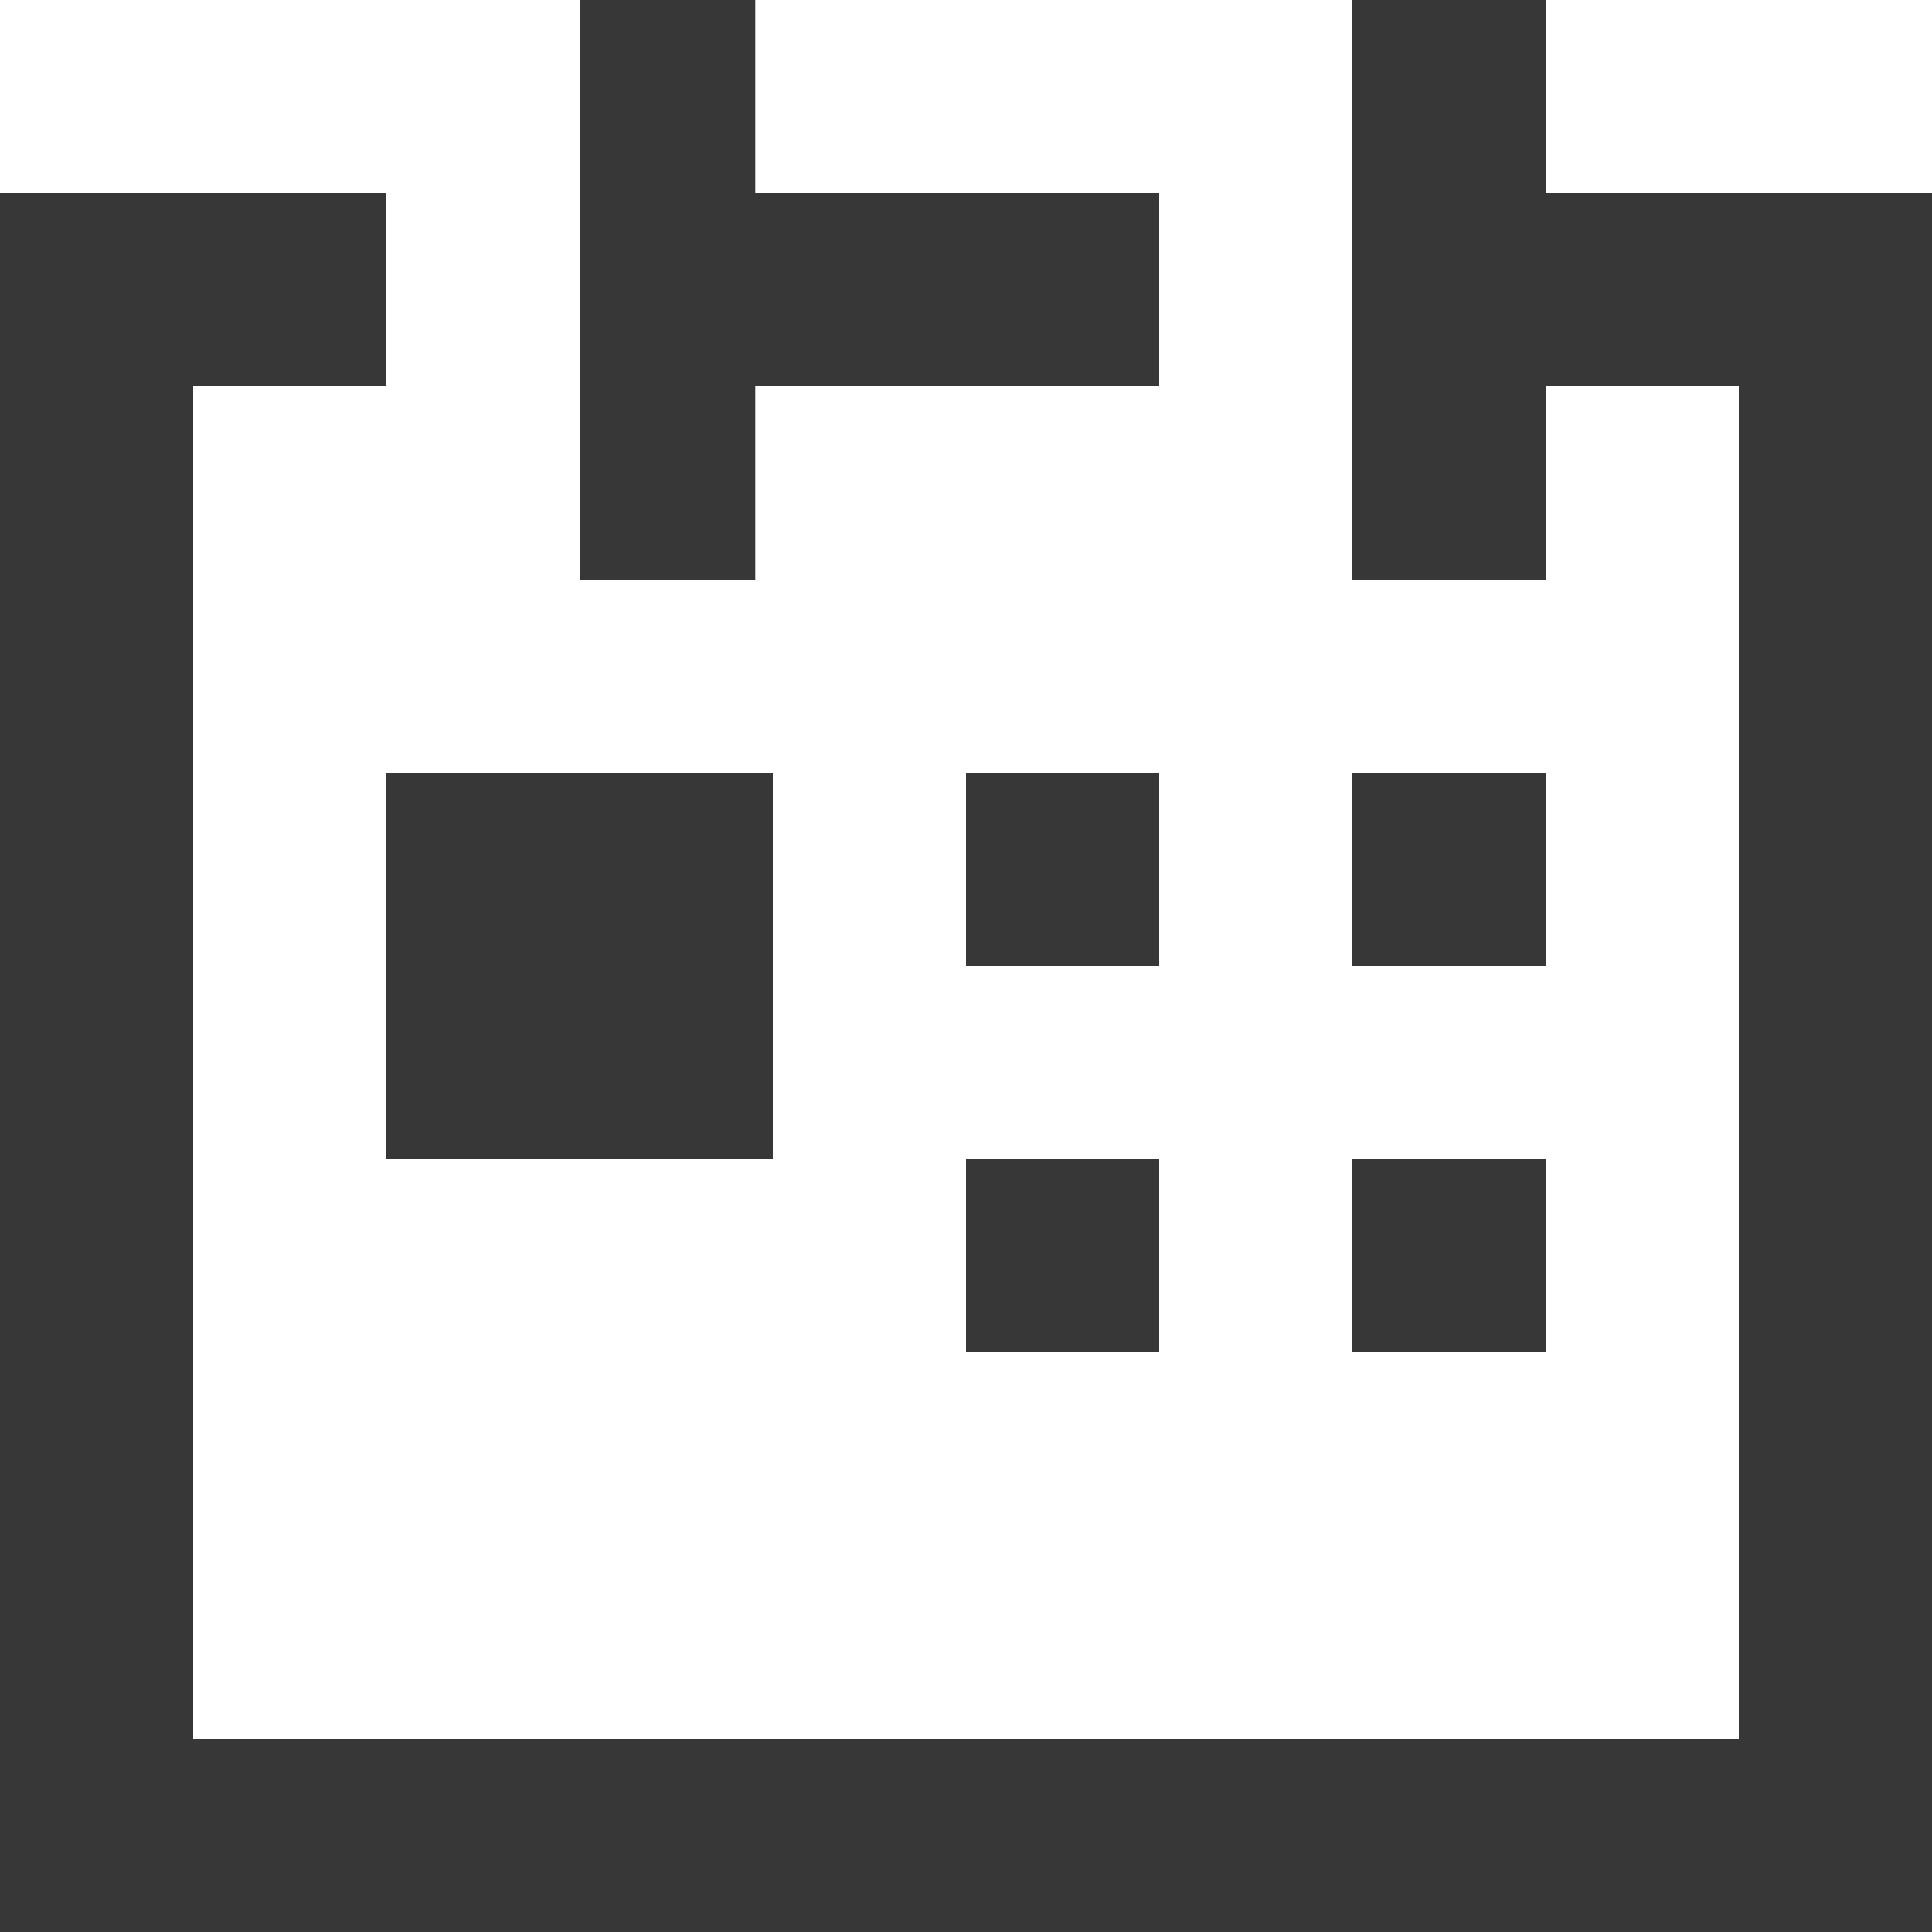
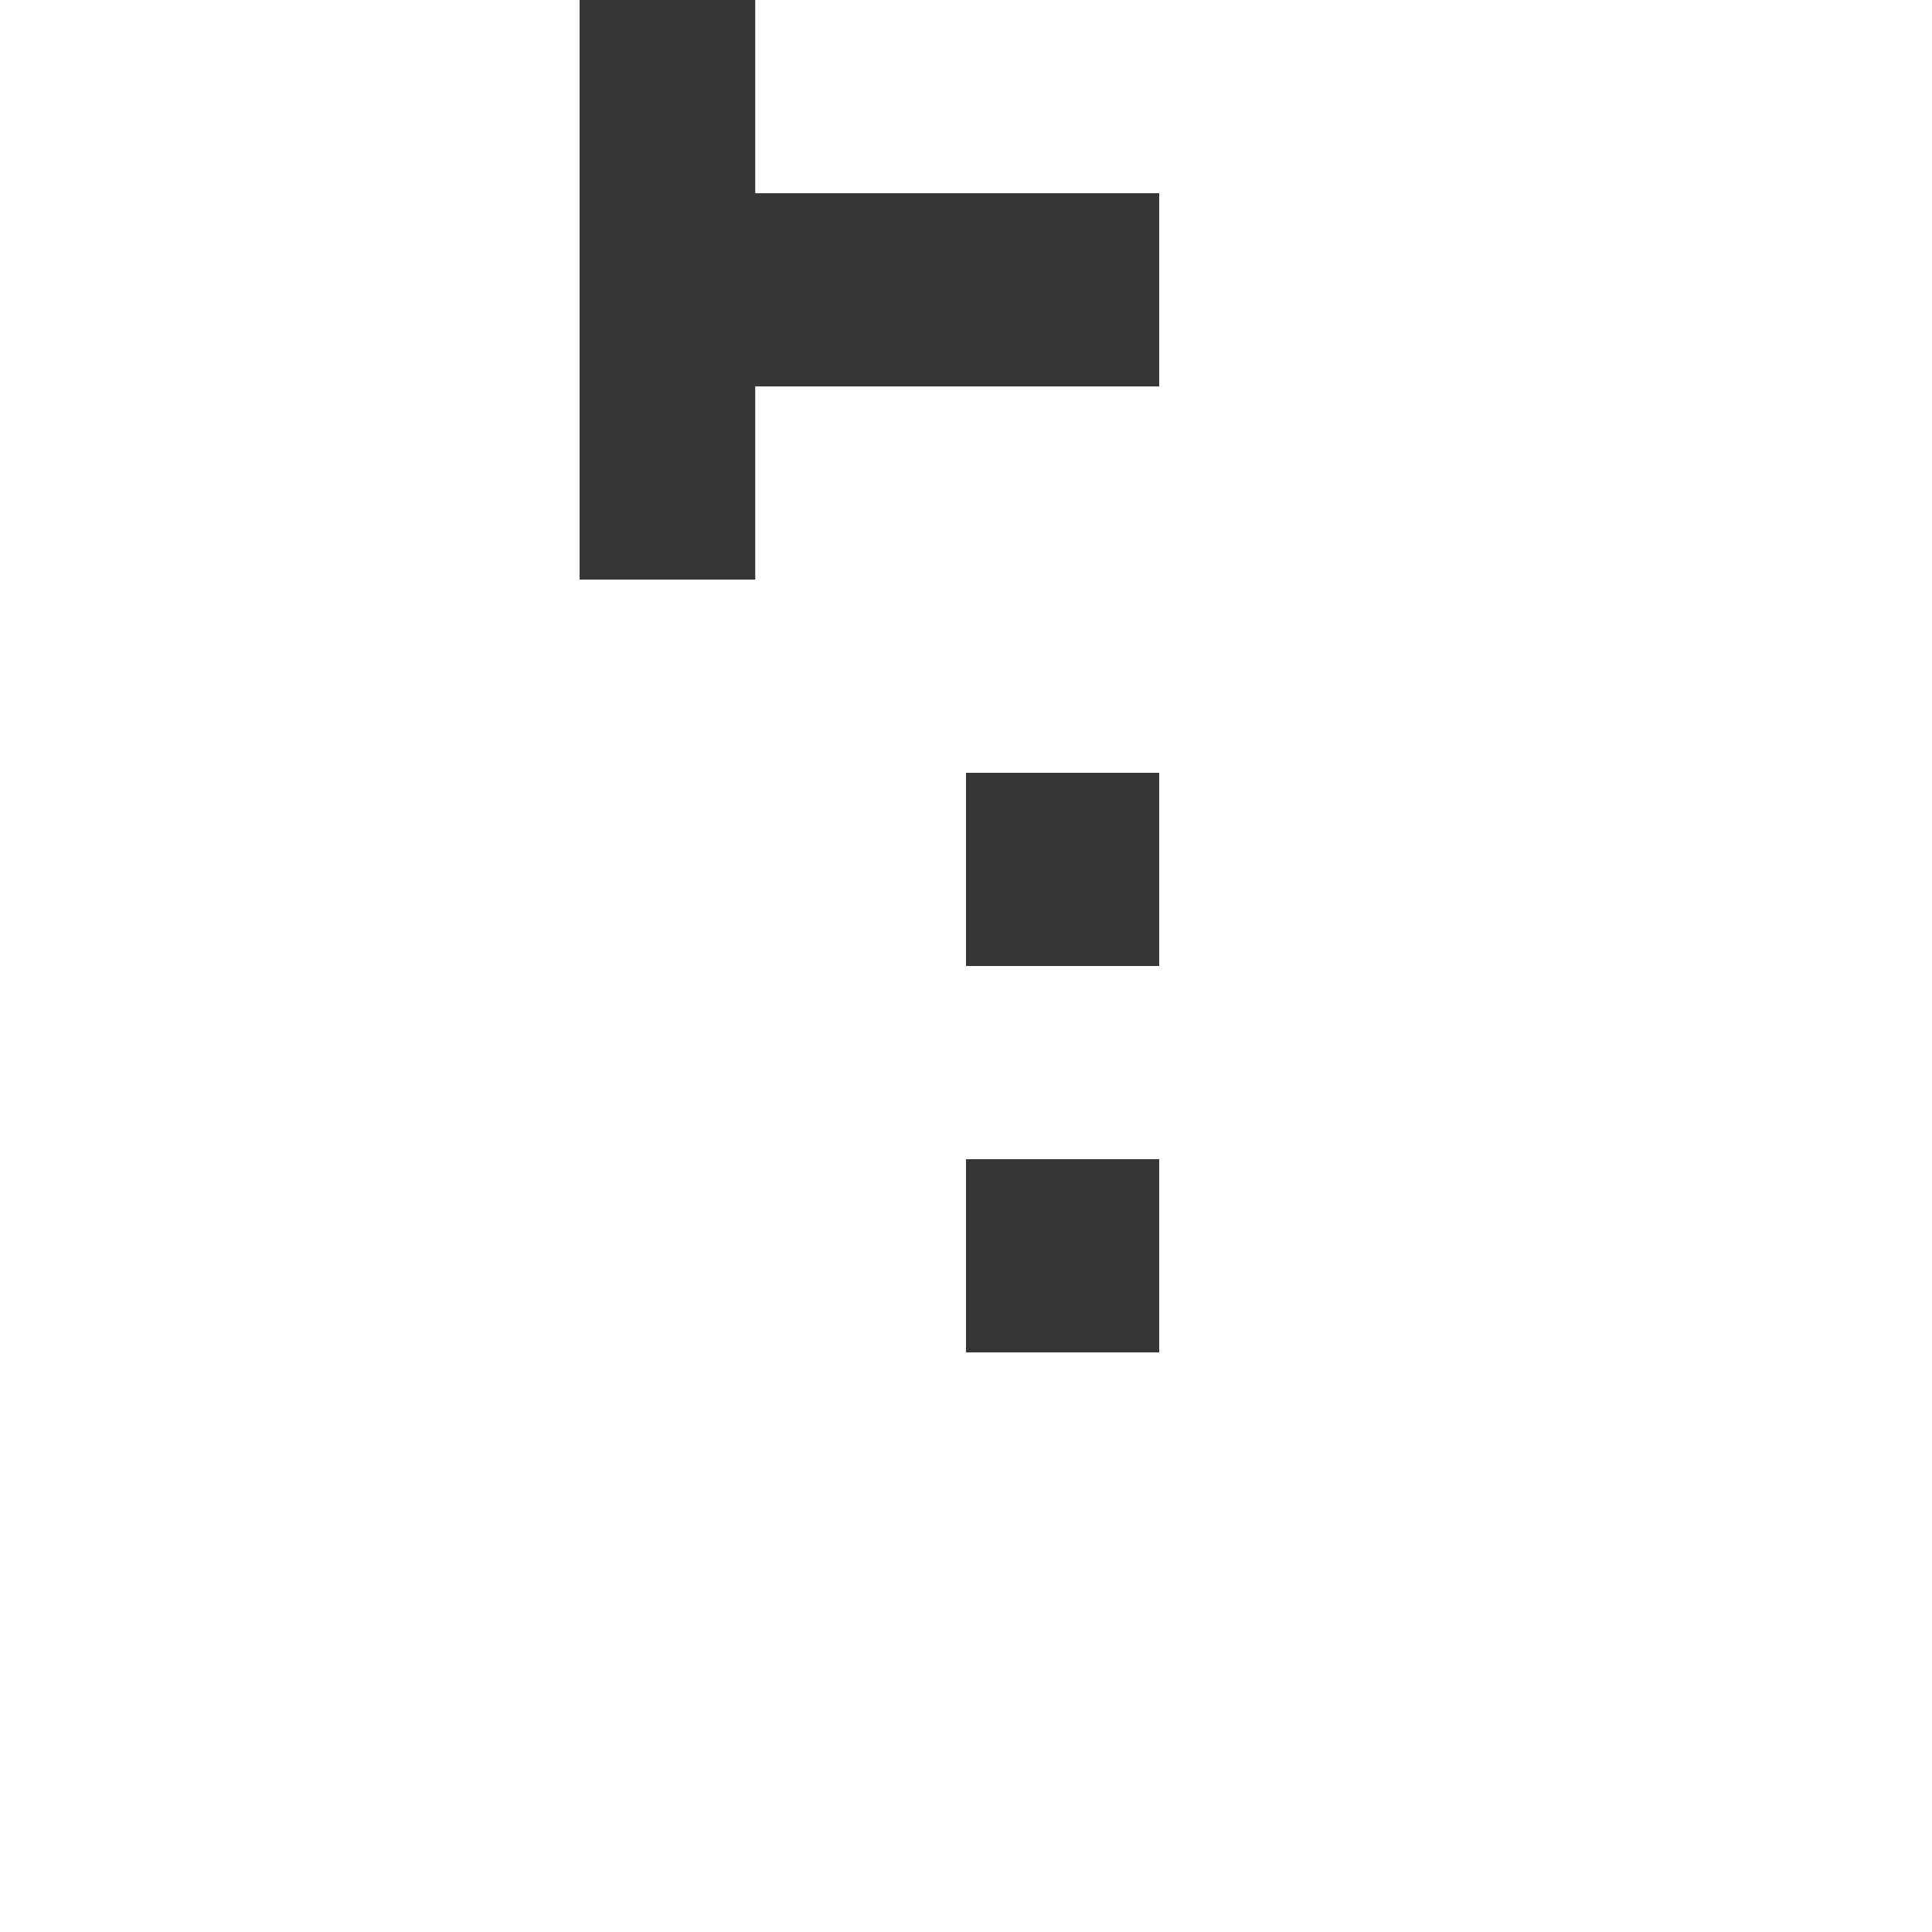
<svg xmlns="http://www.w3.org/2000/svg" width="24" height="24" viewBox="0 0 24 24" fill="none">
-   <path d="M24 2.4L19.2 2.4V0H16.8V7.2H19.2V4.8L21.6 4.8V21.6H2.4V4.8H4.8L4.8 2.4H0L0 24H24V2.4Z" fill="#373737" />
  <path d="M9.382 0H7.2V7.2H9.382V4.8H14.4V2.4H9.382V0Z" fill="#373737" />
-   <path d="M9.6 9.6H4.8V14.4H9.6V9.6Z" fill="#373737" />
-   <path d="M19.2 9.6H16.8V12H19.2V9.6Z" fill="#373737" />
  <path d="M14.4 9.6H12V12H14.4V9.6Z" fill="#373737" />
-   <path d="M19.2 14.4H16.8V16.8H19.2V14.4Z" fill="#373737" />
  <path d="M14.4 14.4H12V16.8H14.4V14.4Z" fill="#373737" />
</svg>